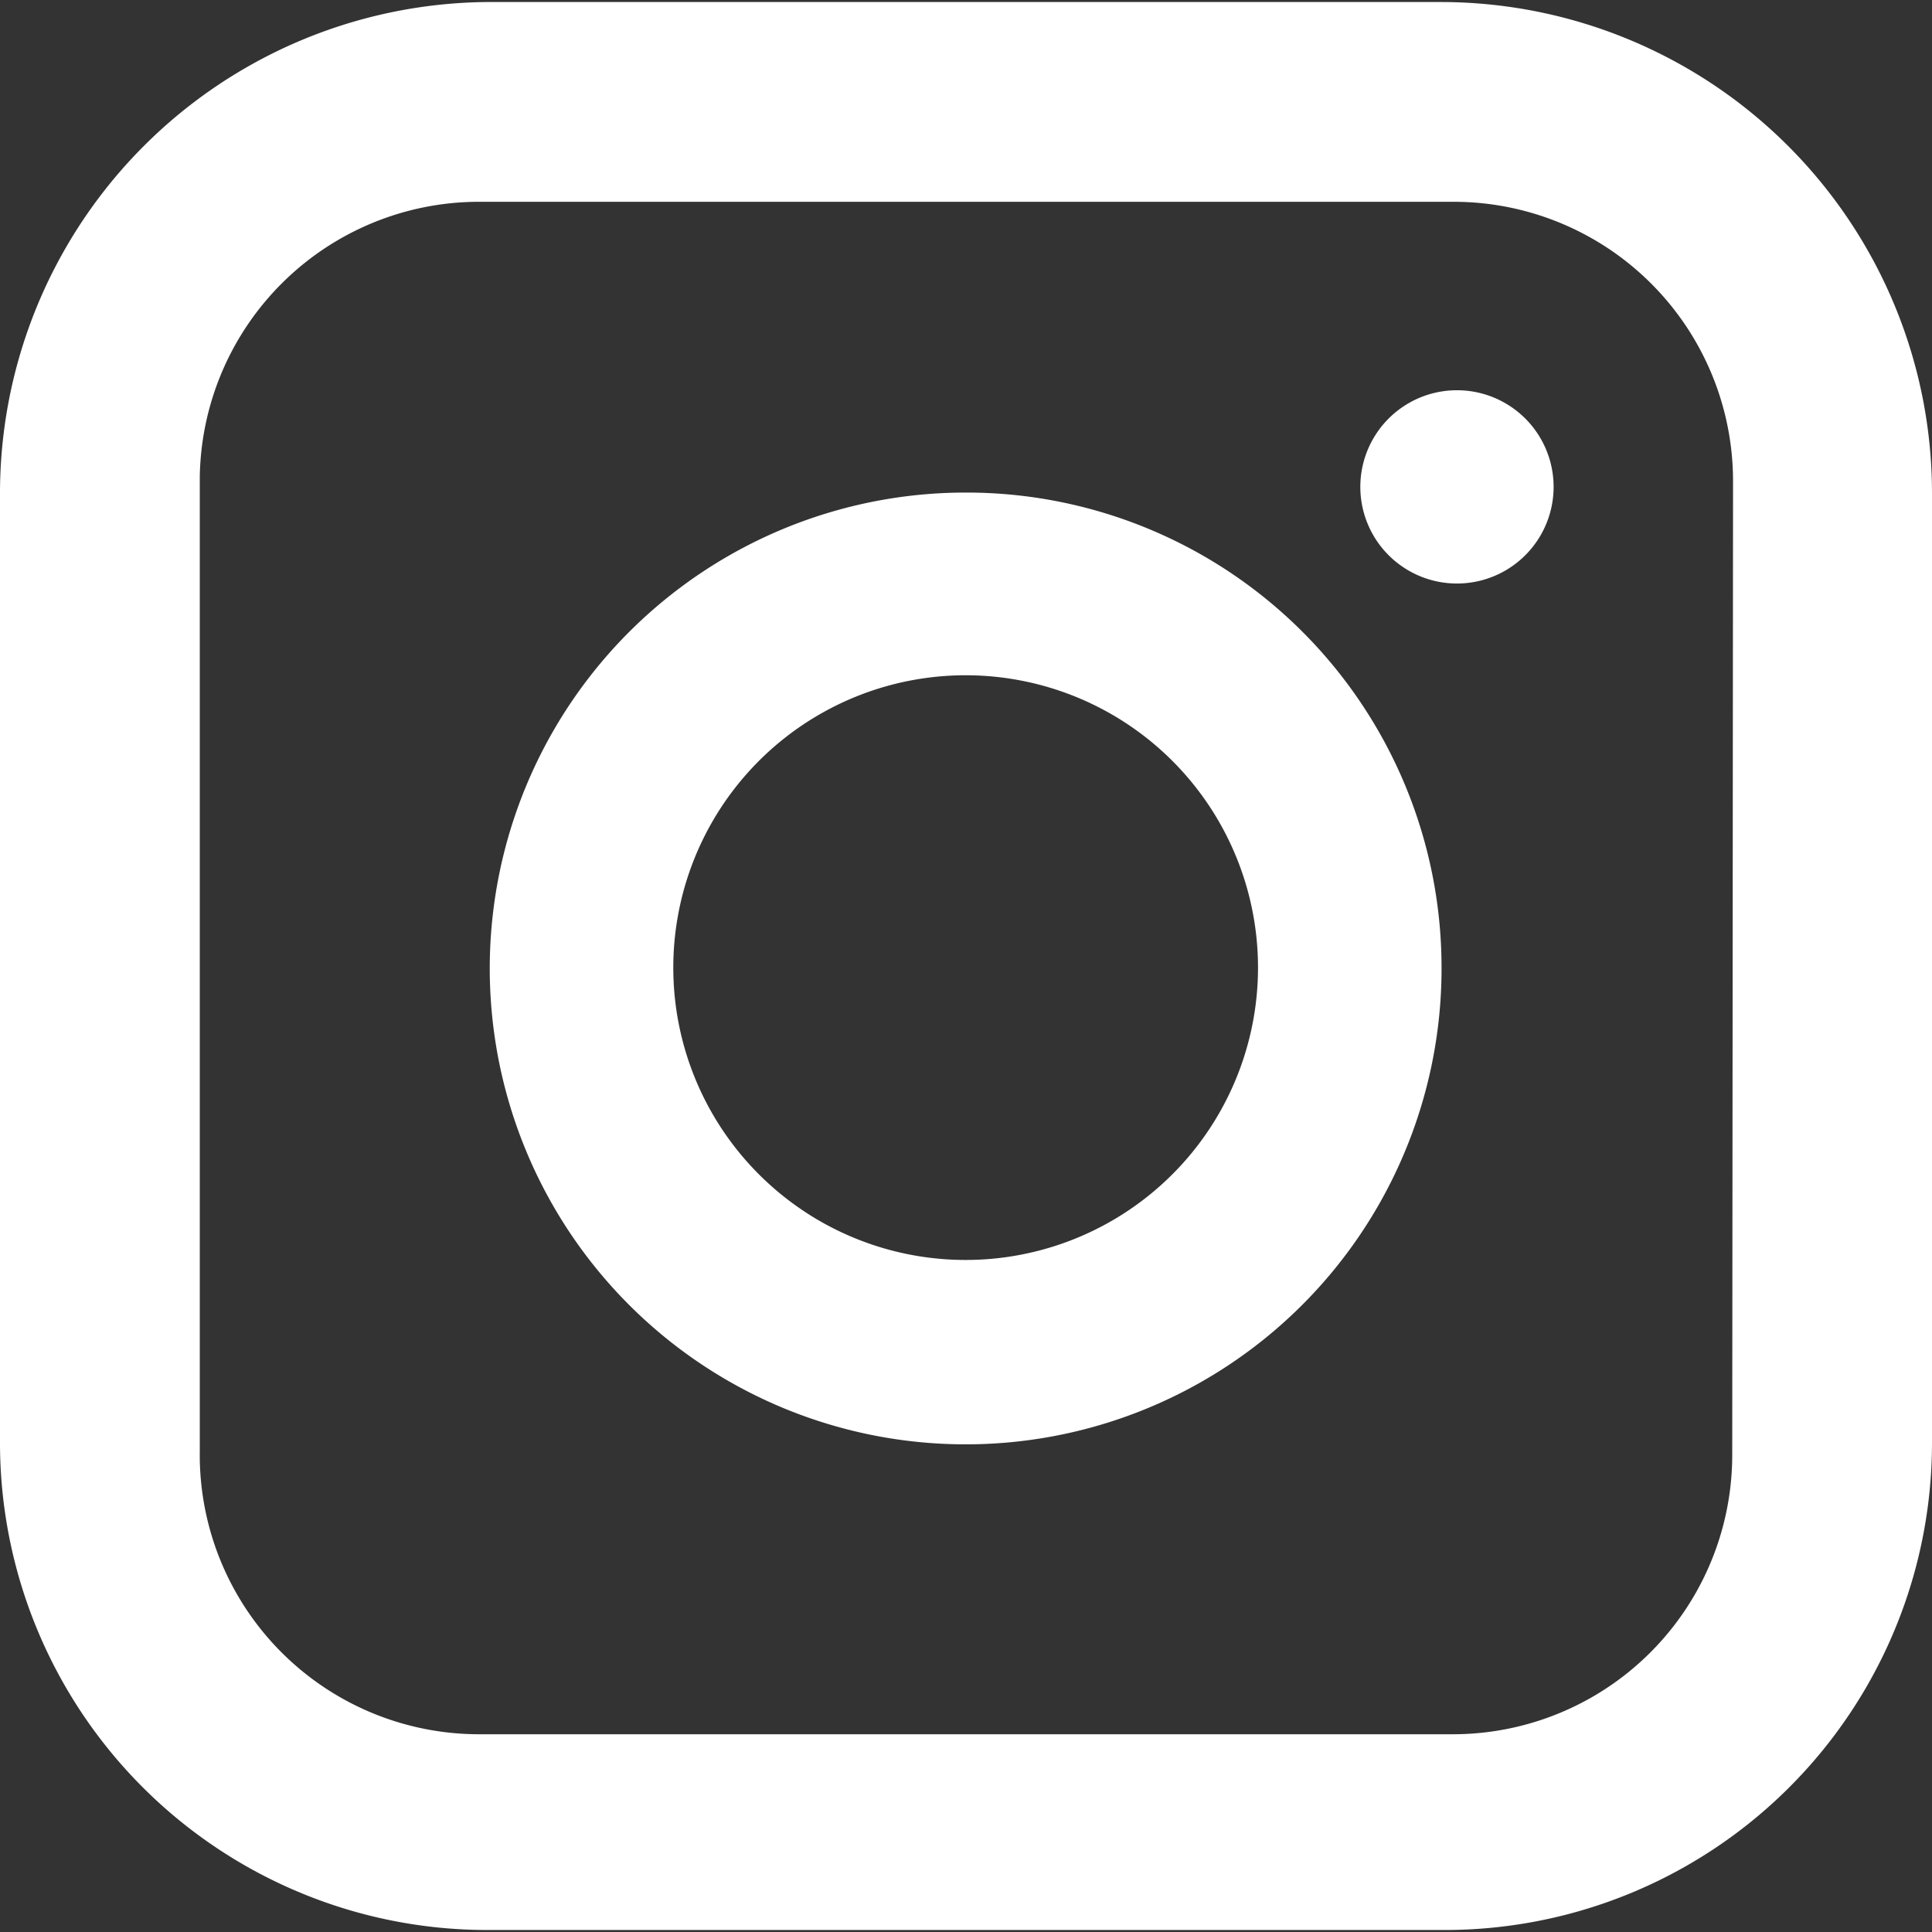
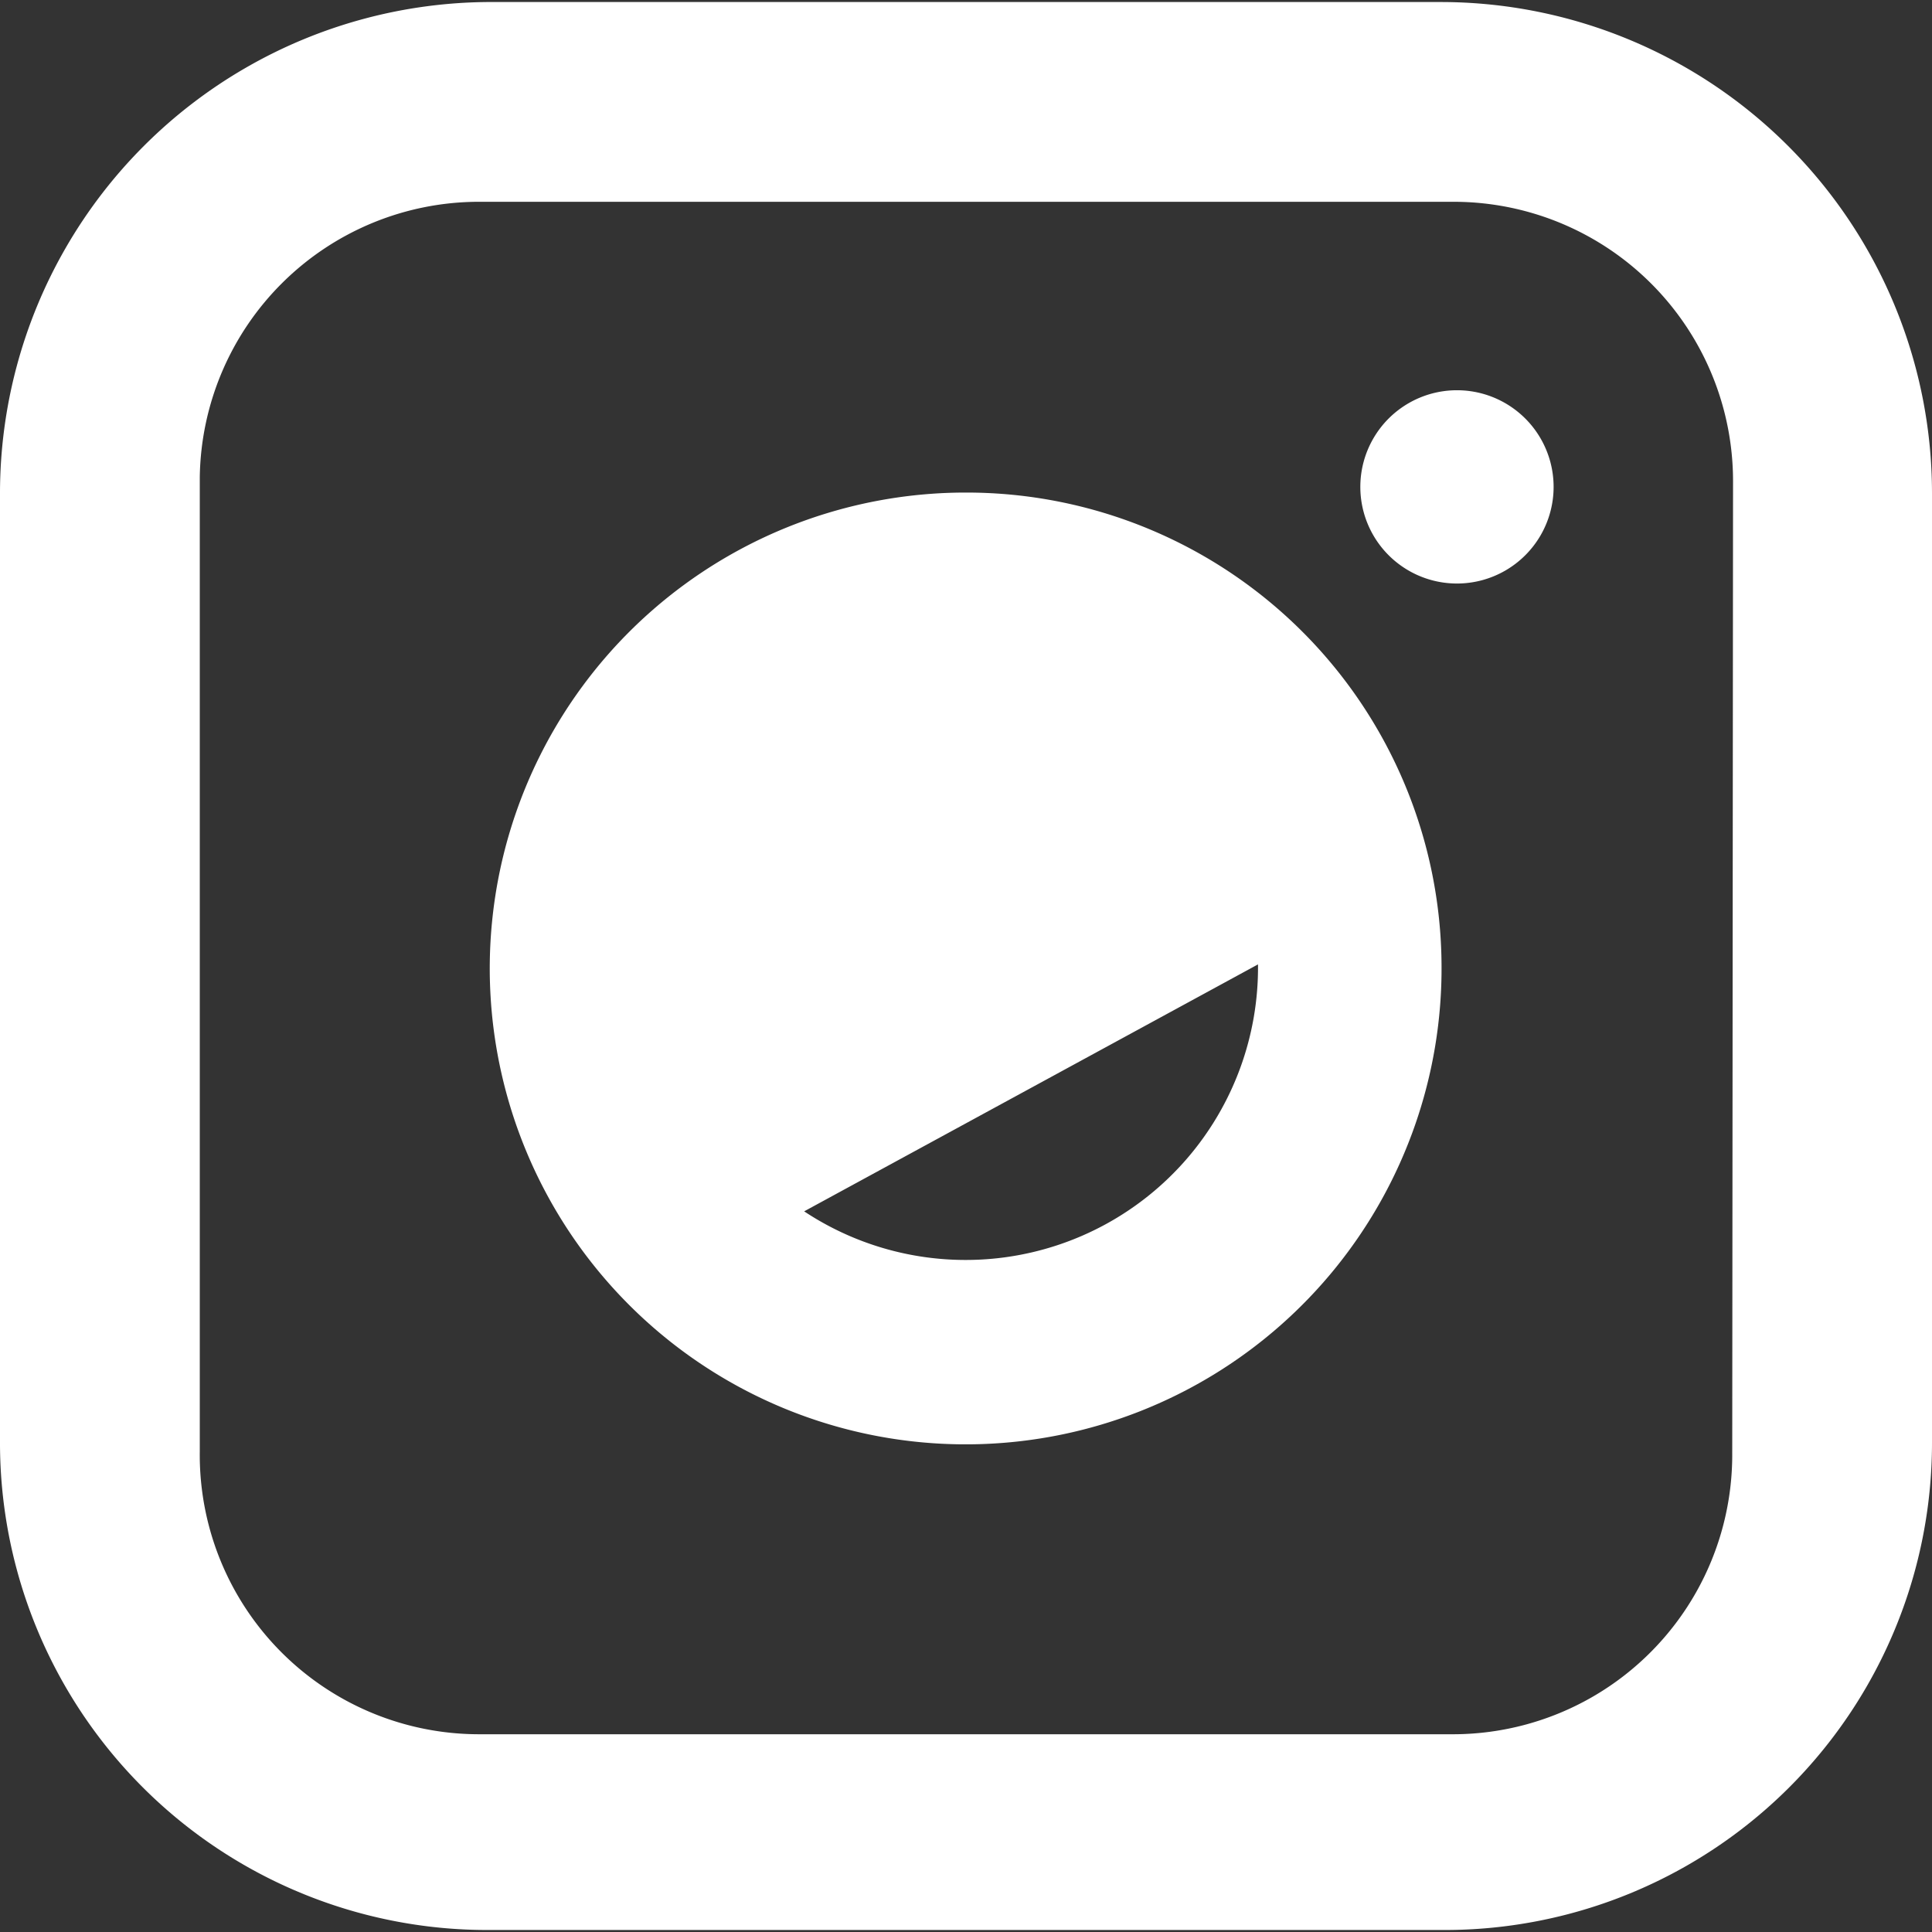
<svg xmlns="http://www.w3.org/2000/svg" fill="white" viewBox="0 0 96 96" class="svg-icon w-6 md:w-4 h-auto text-white" style="">
  <rect x="0" y="0" width="96" height="96" fill="#333333" stroke="none" />
  <title>Instagram</title>
-   <path fill-rule="evenodd" clip-rule="evenodd" d="M71.586.1H24.414A24.414 24.414 0 0 0 0 24.515v47.173A24.212 24.212 0 0 0 24.414 95.9h47.172A24.209 24.209 0 0 0 96 71.687V24.514A24.414 24.414 0 0 0 71.586.101Zm14.487 72.03a13.883 13.883 0 0 1-13.841 14.044H23.808A13.88 13.88 0 0 1 9.927 72.13V23.707a13.881 13.881 0 0 1 13.881-13.68h48.424A13.882 13.882 0 0 1 86.114 23.91l-.04 48.222ZM72.396 28.995a4.802 4.802 0 1 0 0-9.604 4.802 4.802 0 0 0 0 9.604Zm-37.543-.54a23.647 23.647 0 0 1 13.17-3.98A23.607 23.607 0 0 1 71.629 47.92a23.647 23.647 0 1 1-36.776-19.465Zm5.105 31.736A14.529 14.529 0 0 0 62.509 47.92a14.527 14.527 0 1 0-22.551 12.27Z" />
+   <path fill-rule="evenodd" clip-rule="evenodd" d="M71.586.1H24.414A24.414 24.414 0 0 0 0 24.515v47.173A24.212 24.212 0 0 0 24.414 95.9h47.172A24.209 24.209 0 0 0 96 71.687V24.514A24.414 24.414 0 0 0 71.586.101Zm14.487 72.03a13.883 13.883 0 0 1-13.841 14.044H23.808A13.88 13.88 0 0 1 9.927 72.13V23.707a13.881 13.881 0 0 1 13.881-13.68h48.424A13.882 13.882 0 0 1 86.114 23.91l-.04 48.222ZM72.396 28.995a4.802 4.802 0 1 0 0-9.604 4.802 4.802 0 0 0 0 9.604Zm-37.543-.54a23.647 23.647 0 0 1 13.17-3.98A23.607 23.607 0 0 1 71.629 47.92a23.647 23.647 0 1 1-36.776-19.465Zm5.105 31.736A14.529 14.529 0 0 0 62.509 47.92Z" />
</svg>